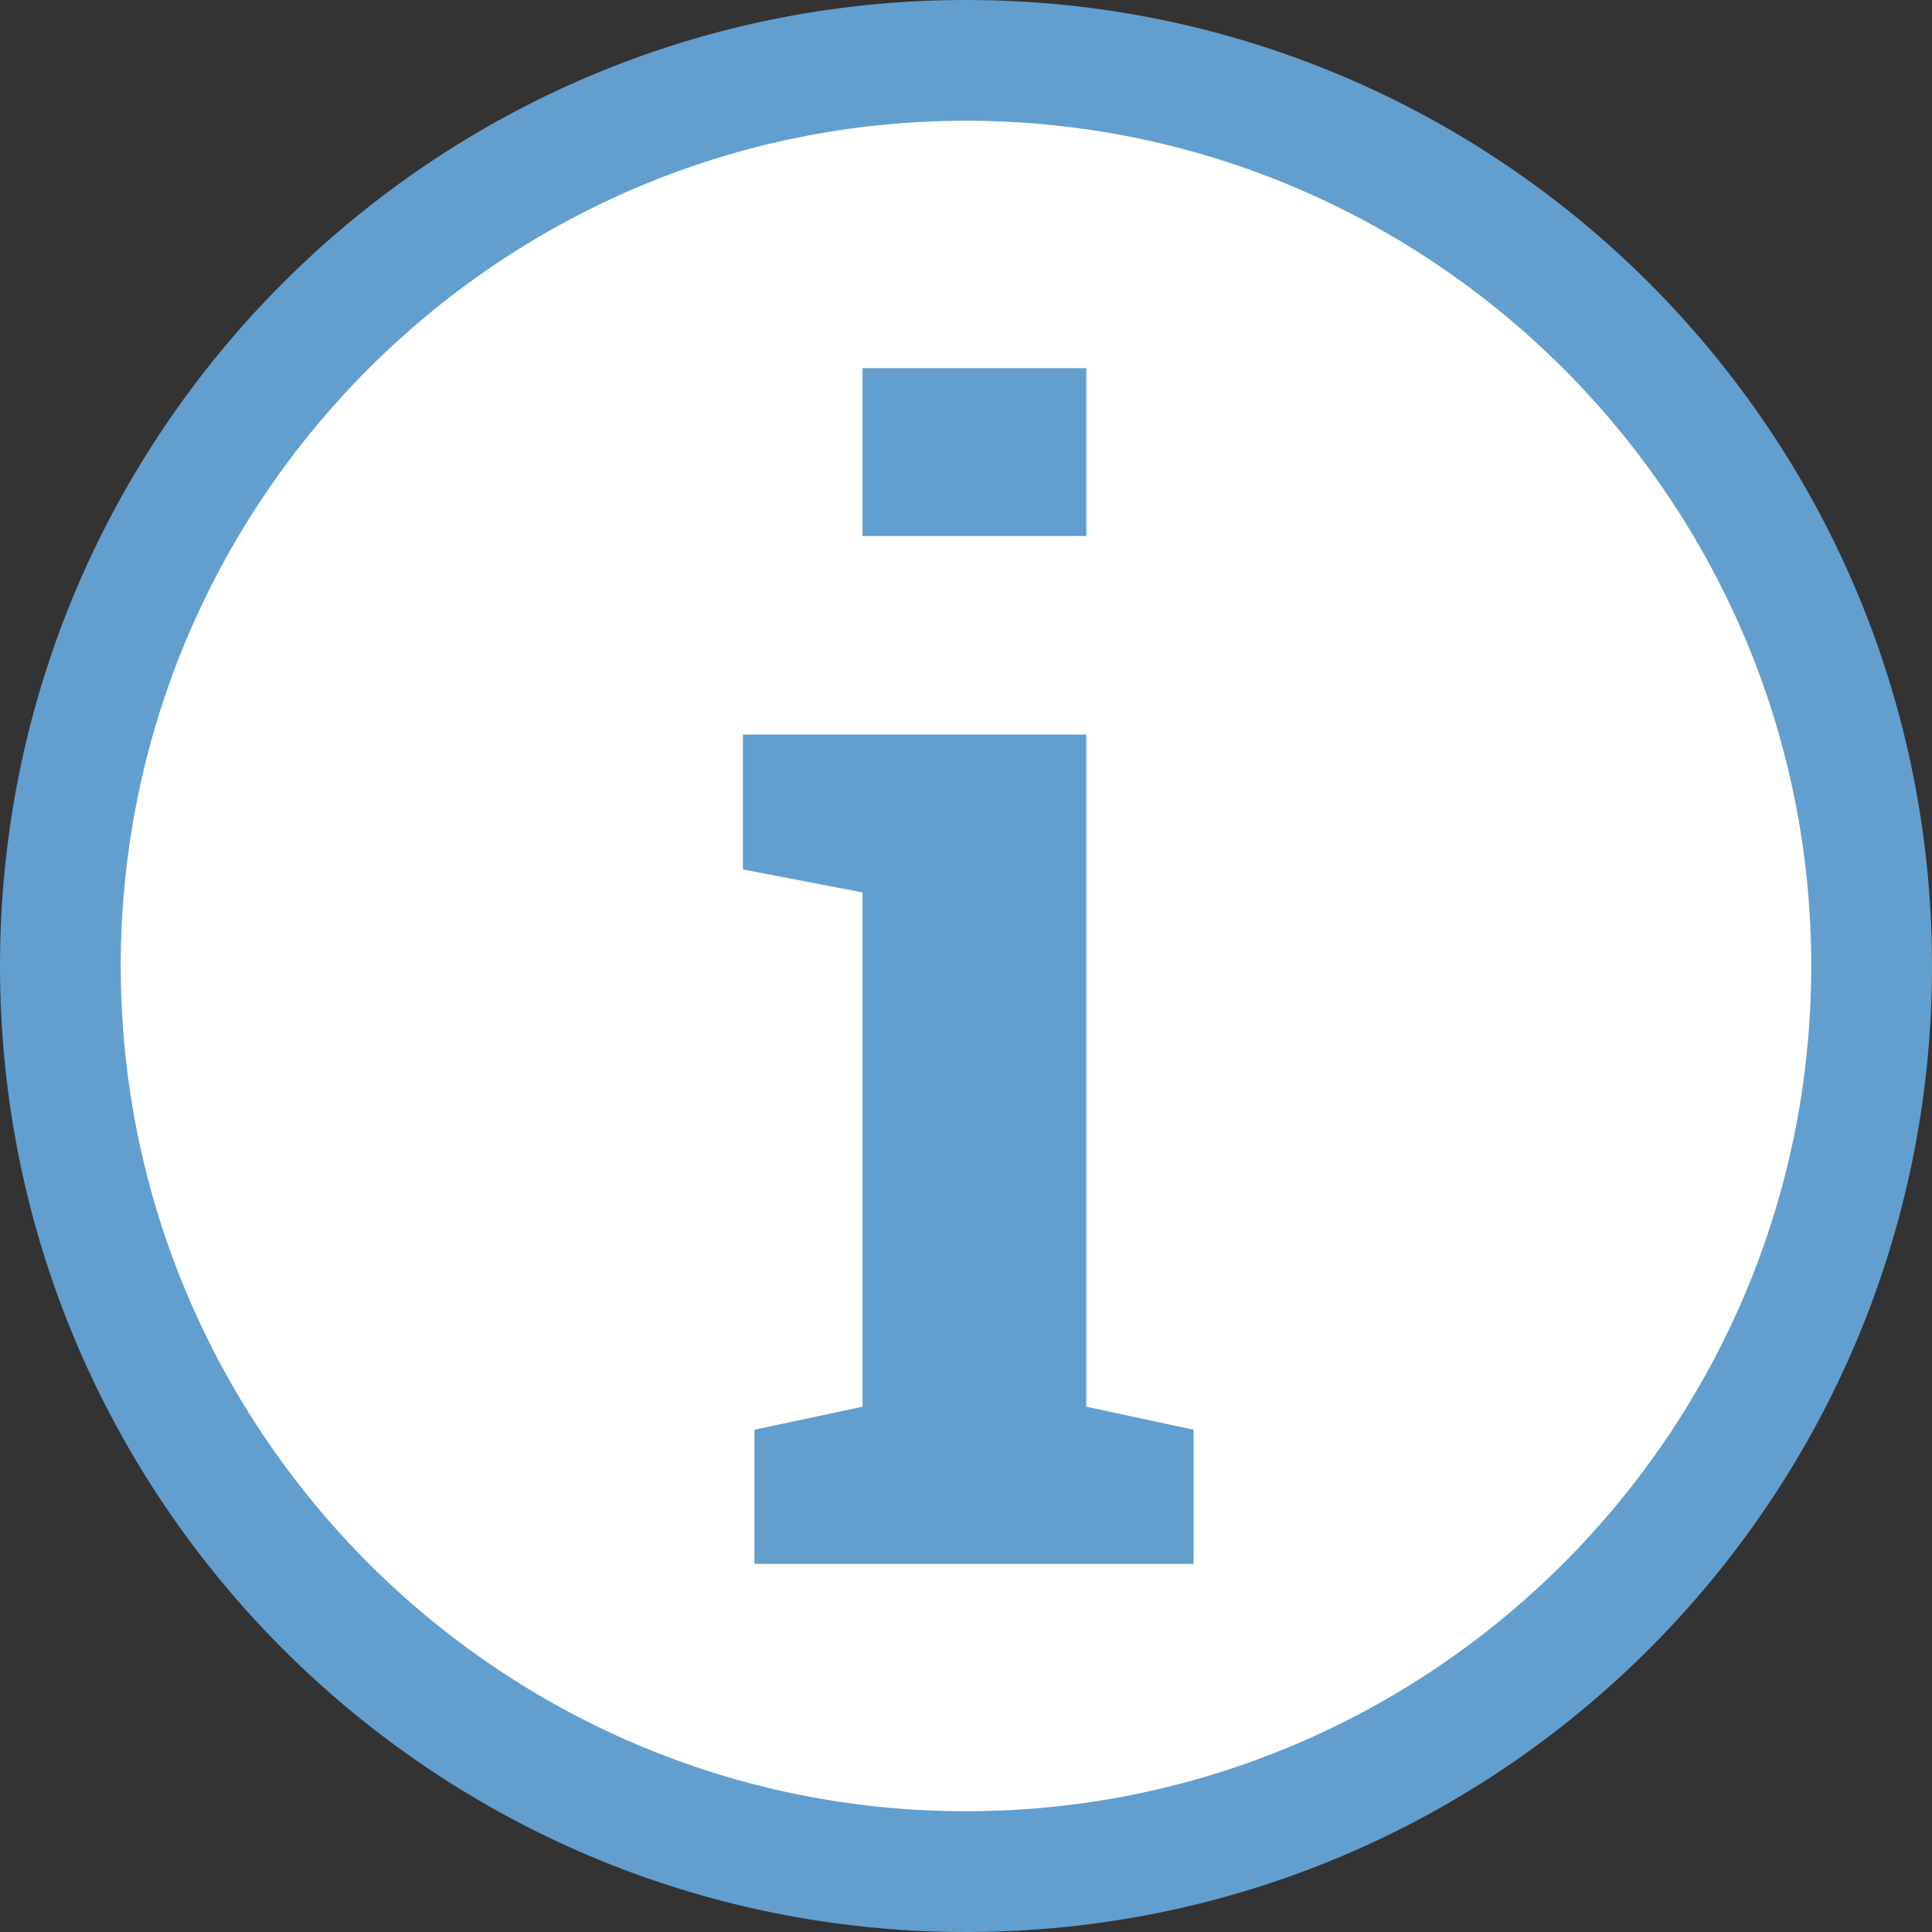
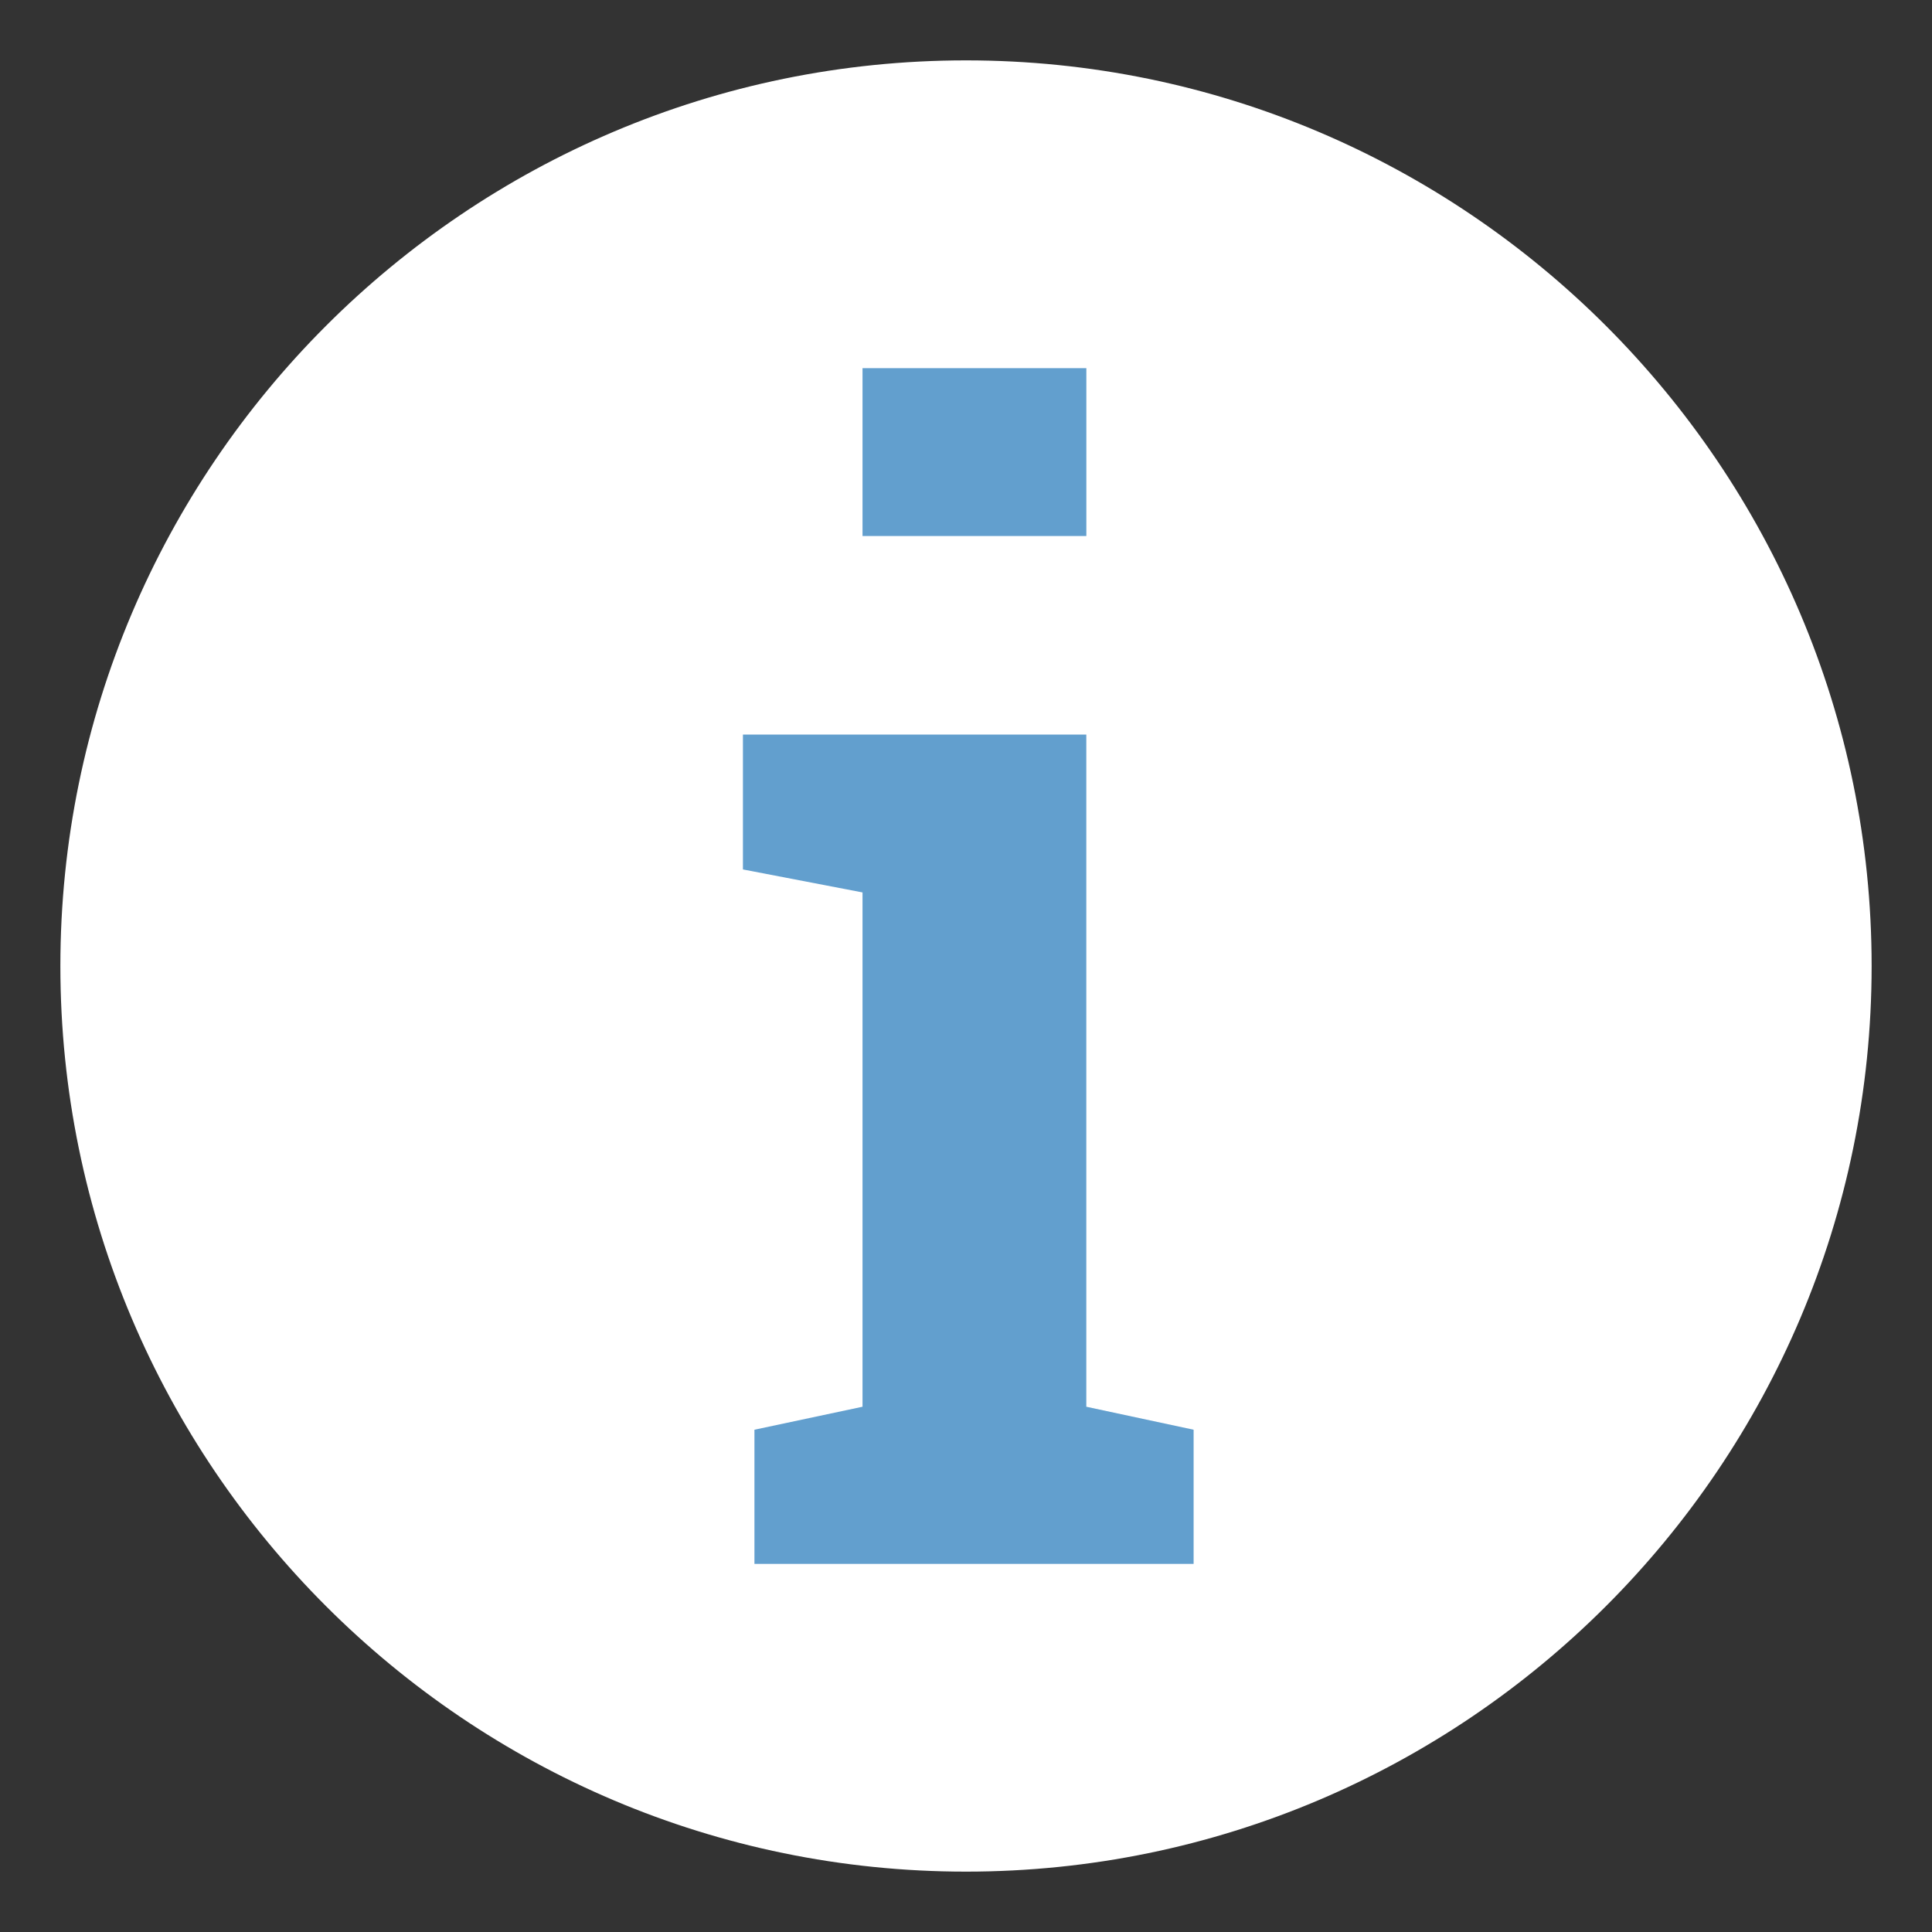
<svg xmlns="http://www.w3.org/2000/svg" version="1.1" id="Capa_1" x="0px" y="0px" width="48px" height="48px" viewBox="0 0 48 48" enable-background="new 0 0 48 48" xml:space="preserve">
  <rect x="0" y="0" width="48" height="48" fill="#333333" stroke="none" />
  <g>
    <g>
      <path fill="#FFFFFF" d="M24,46.5C11.593,46.5,1.5,36.406,1.5,24C1.5,11.593,11.593,1.5,24,1.5c12.406,0,22.5,10.093,22.5,22.5    C46.5,36.406,36.406,46.5,24,46.5z" />
-       <path fill="#629FCE" d="M24,3c11.579,0,21,9.421,21,21s-9.421,21-21,21S3,35.579,3,24S12.421,3,24,3 M24,0C10.745,0,0,10.745,0,24    c0,13.255,10.745,24,24,24s24-10.745,24-24C48,10.745,37.255,0,24,0L24,0z" />
    </g>
    <g>
      <g>
        <path fill="#629FCE" d="M18.744,35.521l2.685-0.571V22.172l-2.971-0.571v-3.351h8.531V34.95l2.666,0.571v3.333H18.744V35.521z      M26.99,13.317h-5.561v-4.17h5.561V13.317z" />
      </g>
    </g>
  </g>
</svg>